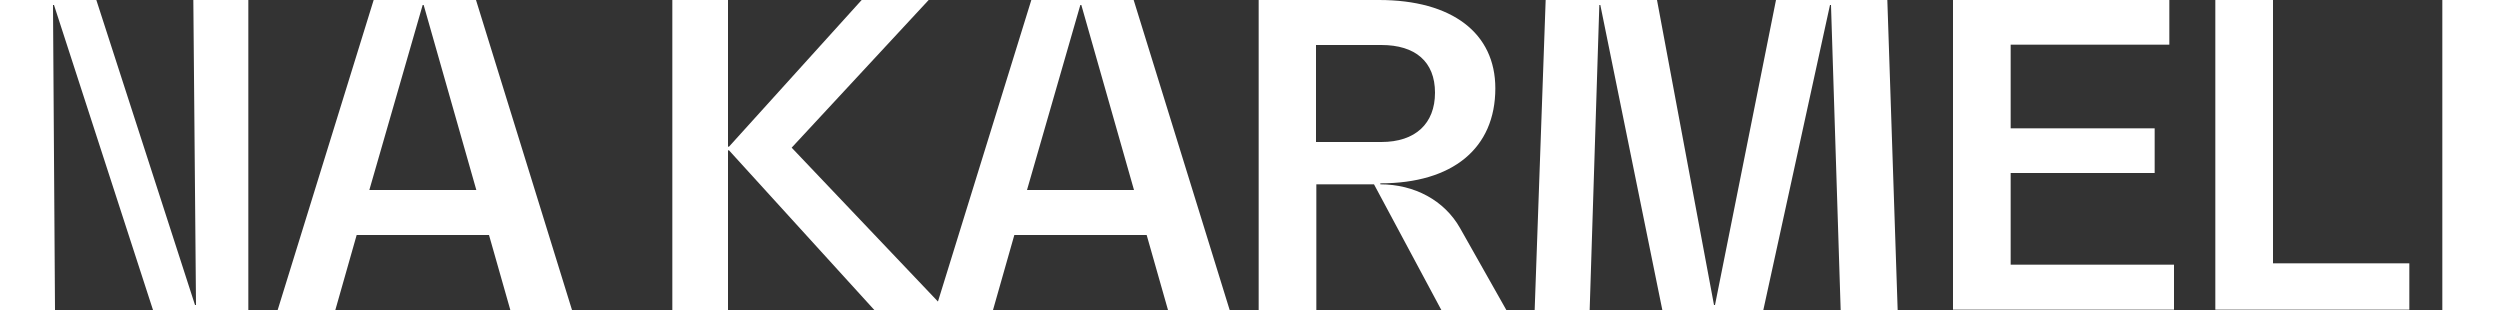
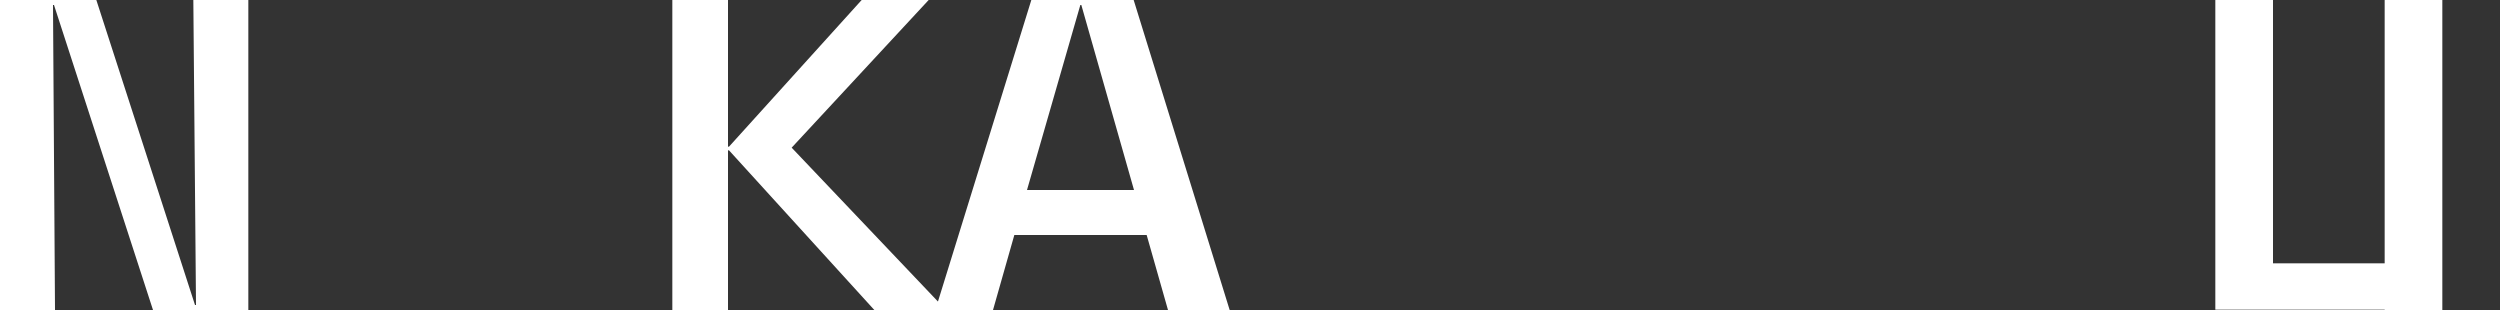
<svg xmlns="http://www.w3.org/2000/svg" id="Vrstva_2" data-name="Vrstva 2" viewBox="0 0 75 9.3">
  <rect x="0" y="0" width="75" height="9.3" fill="#333333" stroke="none" />
  <defs>
    <style>
      .cls-1 {
        fill: #fff;
        stroke-width: 0px;
      }
    </style>
  </defs>
  <g id="Logo">
    <g>
      <path class="cls-1" d="M7.45,0v9.3h-2.86L1.62.15h-.03l.06,9.15H0V0h2.89l2.96,9.15h.03l-.08-9.15h1.65Z" />
-       <path class="cls-1" d="M14.67,7.05h-3.97l-.64,2.25h-1.73L11.21,0h3.07l2.88,9.3h-1.85l-.64-2.25ZM14.29,5.7L12.71.15h-.03l-1.6,5.55h3.2Z" />
      <path class="cls-1" d="M28.38,9.3h-2.15l-4.36-4.79h-.03v4.79h-1.67V0h1.67v4.4h.03l3.98-4.4h2.01l-4.11,4.43,4.62,4.86Z" />
      <path class="cls-1" d="M34.4,7.05h-3.97l-.64,2.25h-1.73L30.94,0h3.07l2.88,9.3h-1.85l-.64-2.25ZM34.02,5.7l-1.58-5.55h-.03l-1.6,5.55h3.2Z" />
-       <path class="cls-1" d="M45.17,9.3h-1.93l-2.02-3.77h-1.73v3.77h-1.73V0h3.61c2.19,0,3.49.99,3.49,2.65,0,1.8-1.28,2.85-3.45,2.85v.03c1.02,0,1.92.48,2.39,1.31l1.39,2.46ZM41.44,4.26c1.02,0,1.61-.55,1.61-1.48s-.59-1.43-1.61-1.43h-1.96v2.91h1.96Z" />
-       <path class="cls-1" d="M56.95,9.3h-1.73l-.29-9.15h-.03l-2,9.15h-3.03L48.01.15h-.03l-.29,9.15h-1.65l.33-9.3h3.34l1.71,9.15h.03l1.83-9.15h3.34l.31,9.3Z" />
-       <path class="cls-1" d="M65.22,7.95v1.34h-6.63V0h6.49v1.34h-4.76v2.51h4.32v1.34h-4.32v2.75h4.9Z" />
      <path class="cls-1" d="M72.28,7.9v1.39h-5.82V0h1.73v7.9h4.08Z" />
-       <path class="cls-1" d="M73.27,0h1.73v9.3h-1.73V0Z" />
+       <path class="cls-1" d="M73.27,0v9.3h-1.73V0Z" />
    </g>
  </g>
</svg>